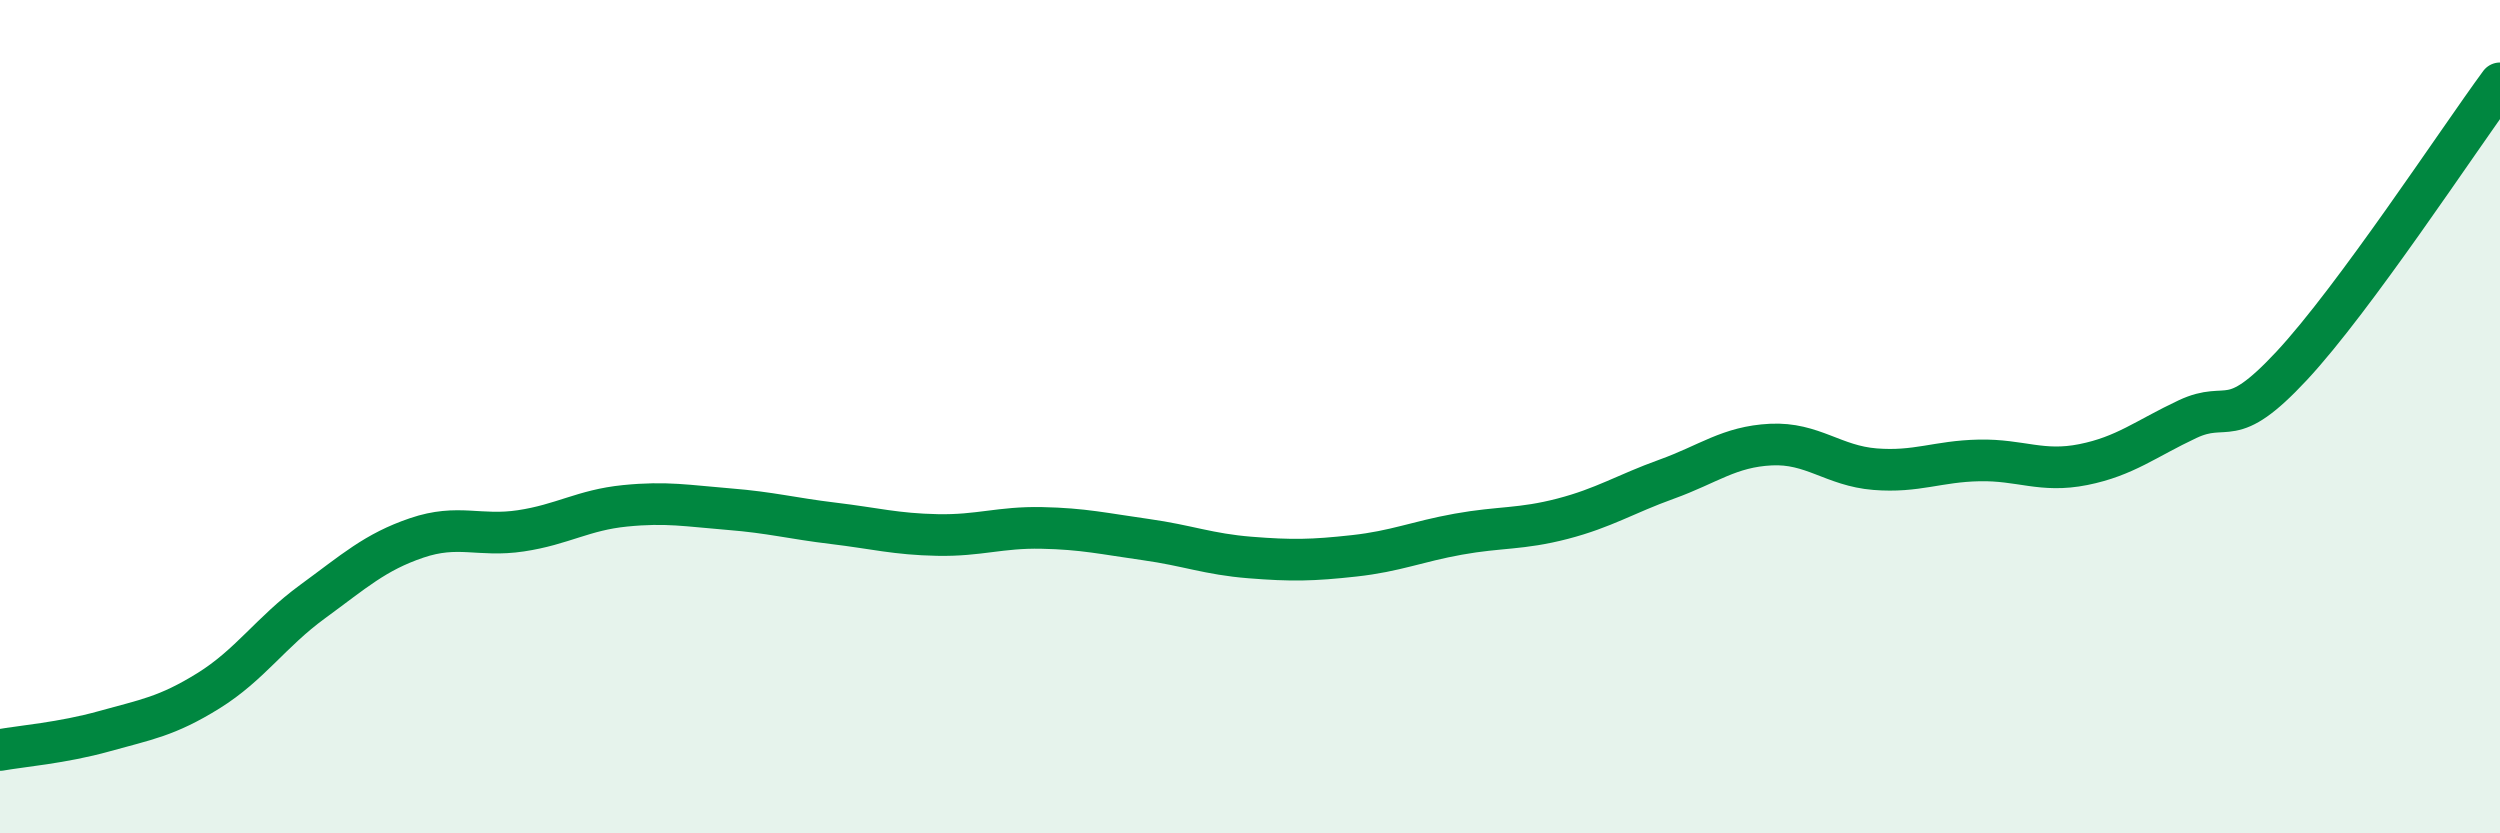
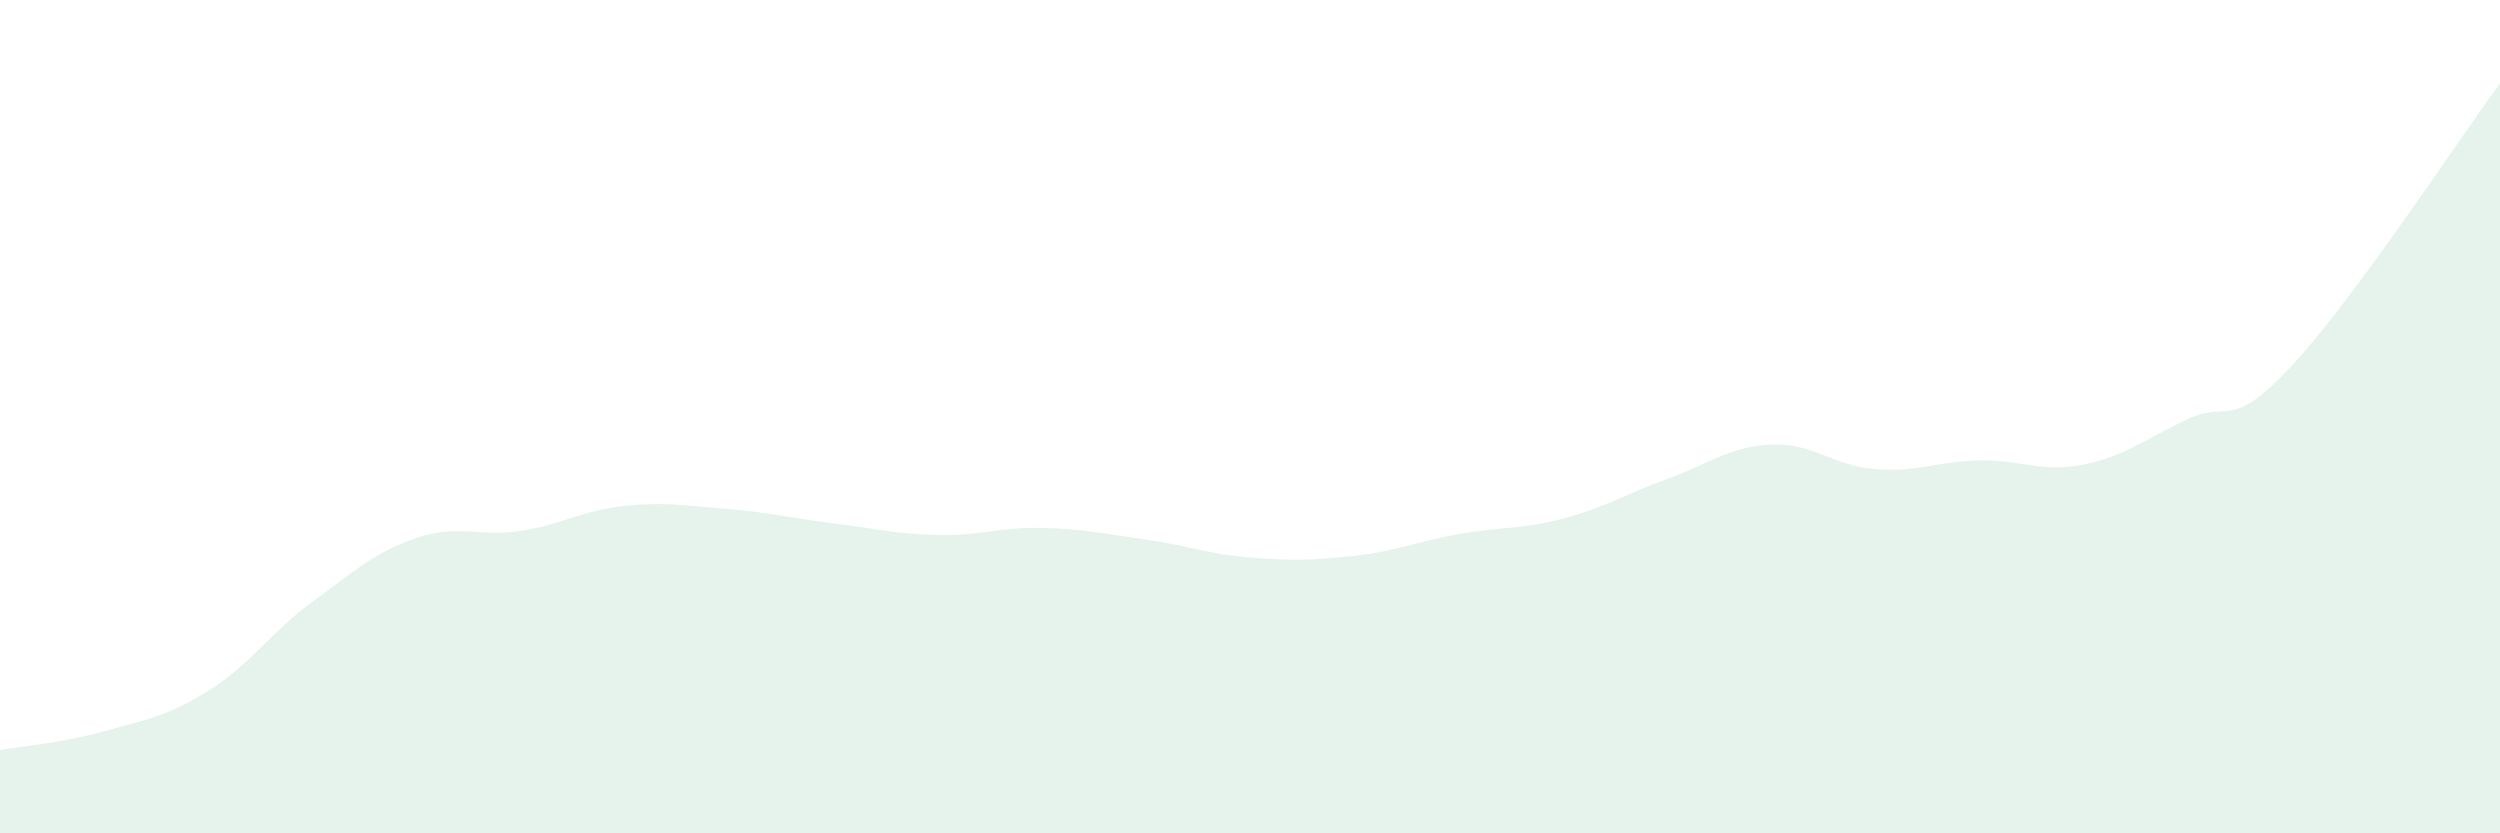
<svg xmlns="http://www.w3.org/2000/svg" width="60" height="20" viewBox="0 0 60 20">
  <path d="M 0,18 C 0.5,17.91 1.5,17.83 2.5,17.55 C 3.5,17.27 4,17.2 5,16.58 C 6,15.96 6.5,15.17 7.5,14.44 C 8.5,13.71 9,13.25 10,12.91 C 11,12.57 11.5,12.89 12.5,12.74 C 13.5,12.59 14,12.24 15,12.14 C 16,12.04 16.5,12.14 17.5,12.22 C 18.5,12.3 19,12.44 20,12.56 C 21,12.68 21.5,12.82 22.5,12.84 C 23.5,12.86 24,12.65 25,12.67 C 26,12.69 26.5,12.81 27.5,12.95 C 28.5,13.09 29,13.3 30,13.38 C 31,13.46 31.5,13.45 32.5,13.34 C 33.5,13.23 34,13 35,12.82 C 36,12.64 36.5,12.71 37.5,12.45 C 38.5,12.19 39,11.86 40,11.5 C 41,11.14 41.5,10.72 42.5,10.67 C 43.5,10.62 44,11.18 45,11.26 C 46,11.34 46.5,11.07 47.5,11.05 C 48.5,11.03 49,11.35 50,11.15 C 51,10.95 51.5,10.53 52.5,10.06 C 53.5,9.59 53.5,10.39 55,8.78 C 56.5,7.17 59,3.36 60,2L60 20L0 20Z" fill="#008740" opacity="0.1" stroke-linecap="round" stroke-linejoin="round" />
-   <path d="M 0,18 C 0.5,17.91 1.5,17.83 2.5,17.55 C 3.5,17.27 4,17.2 5,16.58 C 6,15.96 6.5,15.17 7.5,14.44 C 8.5,13.71 9,13.25 10,12.91 C 11,12.57 11.5,12.89 12.5,12.74 C 13.5,12.59 14,12.24 15,12.14 C 16,12.04 16.5,12.14 17.5,12.22 C 18.5,12.3 19,12.44 20,12.56 C 21,12.68 21.5,12.82 22.5,12.84 C 23.5,12.86 24,12.65 25,12.67 C 26,12.69 26.5,12.81 27.5,12.95 C 28.5,13.09 29,13.3 30,13.38 C 31,13.46 31.5,13.45 32.5,13.34 C 33.5,13.23 34,13 35,12.82 C 36,12.64 36.5,12.71 37.5,12.45 C 38.5,12.19 39,11.86 40,11.5 C 41,11.14 41.5,10.72 42.5,10.67 C 43.5,10.62 44,11.18 45,11.26 C 46,11.34 46.5,11.07 47.5,11.05 C 48.5,11.03 49,11.35 50,11.15 C 51,10.95 51.5,10.53 52.5,10.06 C 53.5,9.59 53.5,10.39 55,8.78 C 56.5,7.17 59,3.36 60,2" stroke="#008740" stroke-width="1" fill="none" stroke-linecap="round" stroke-linejoin="round" />
</svg>